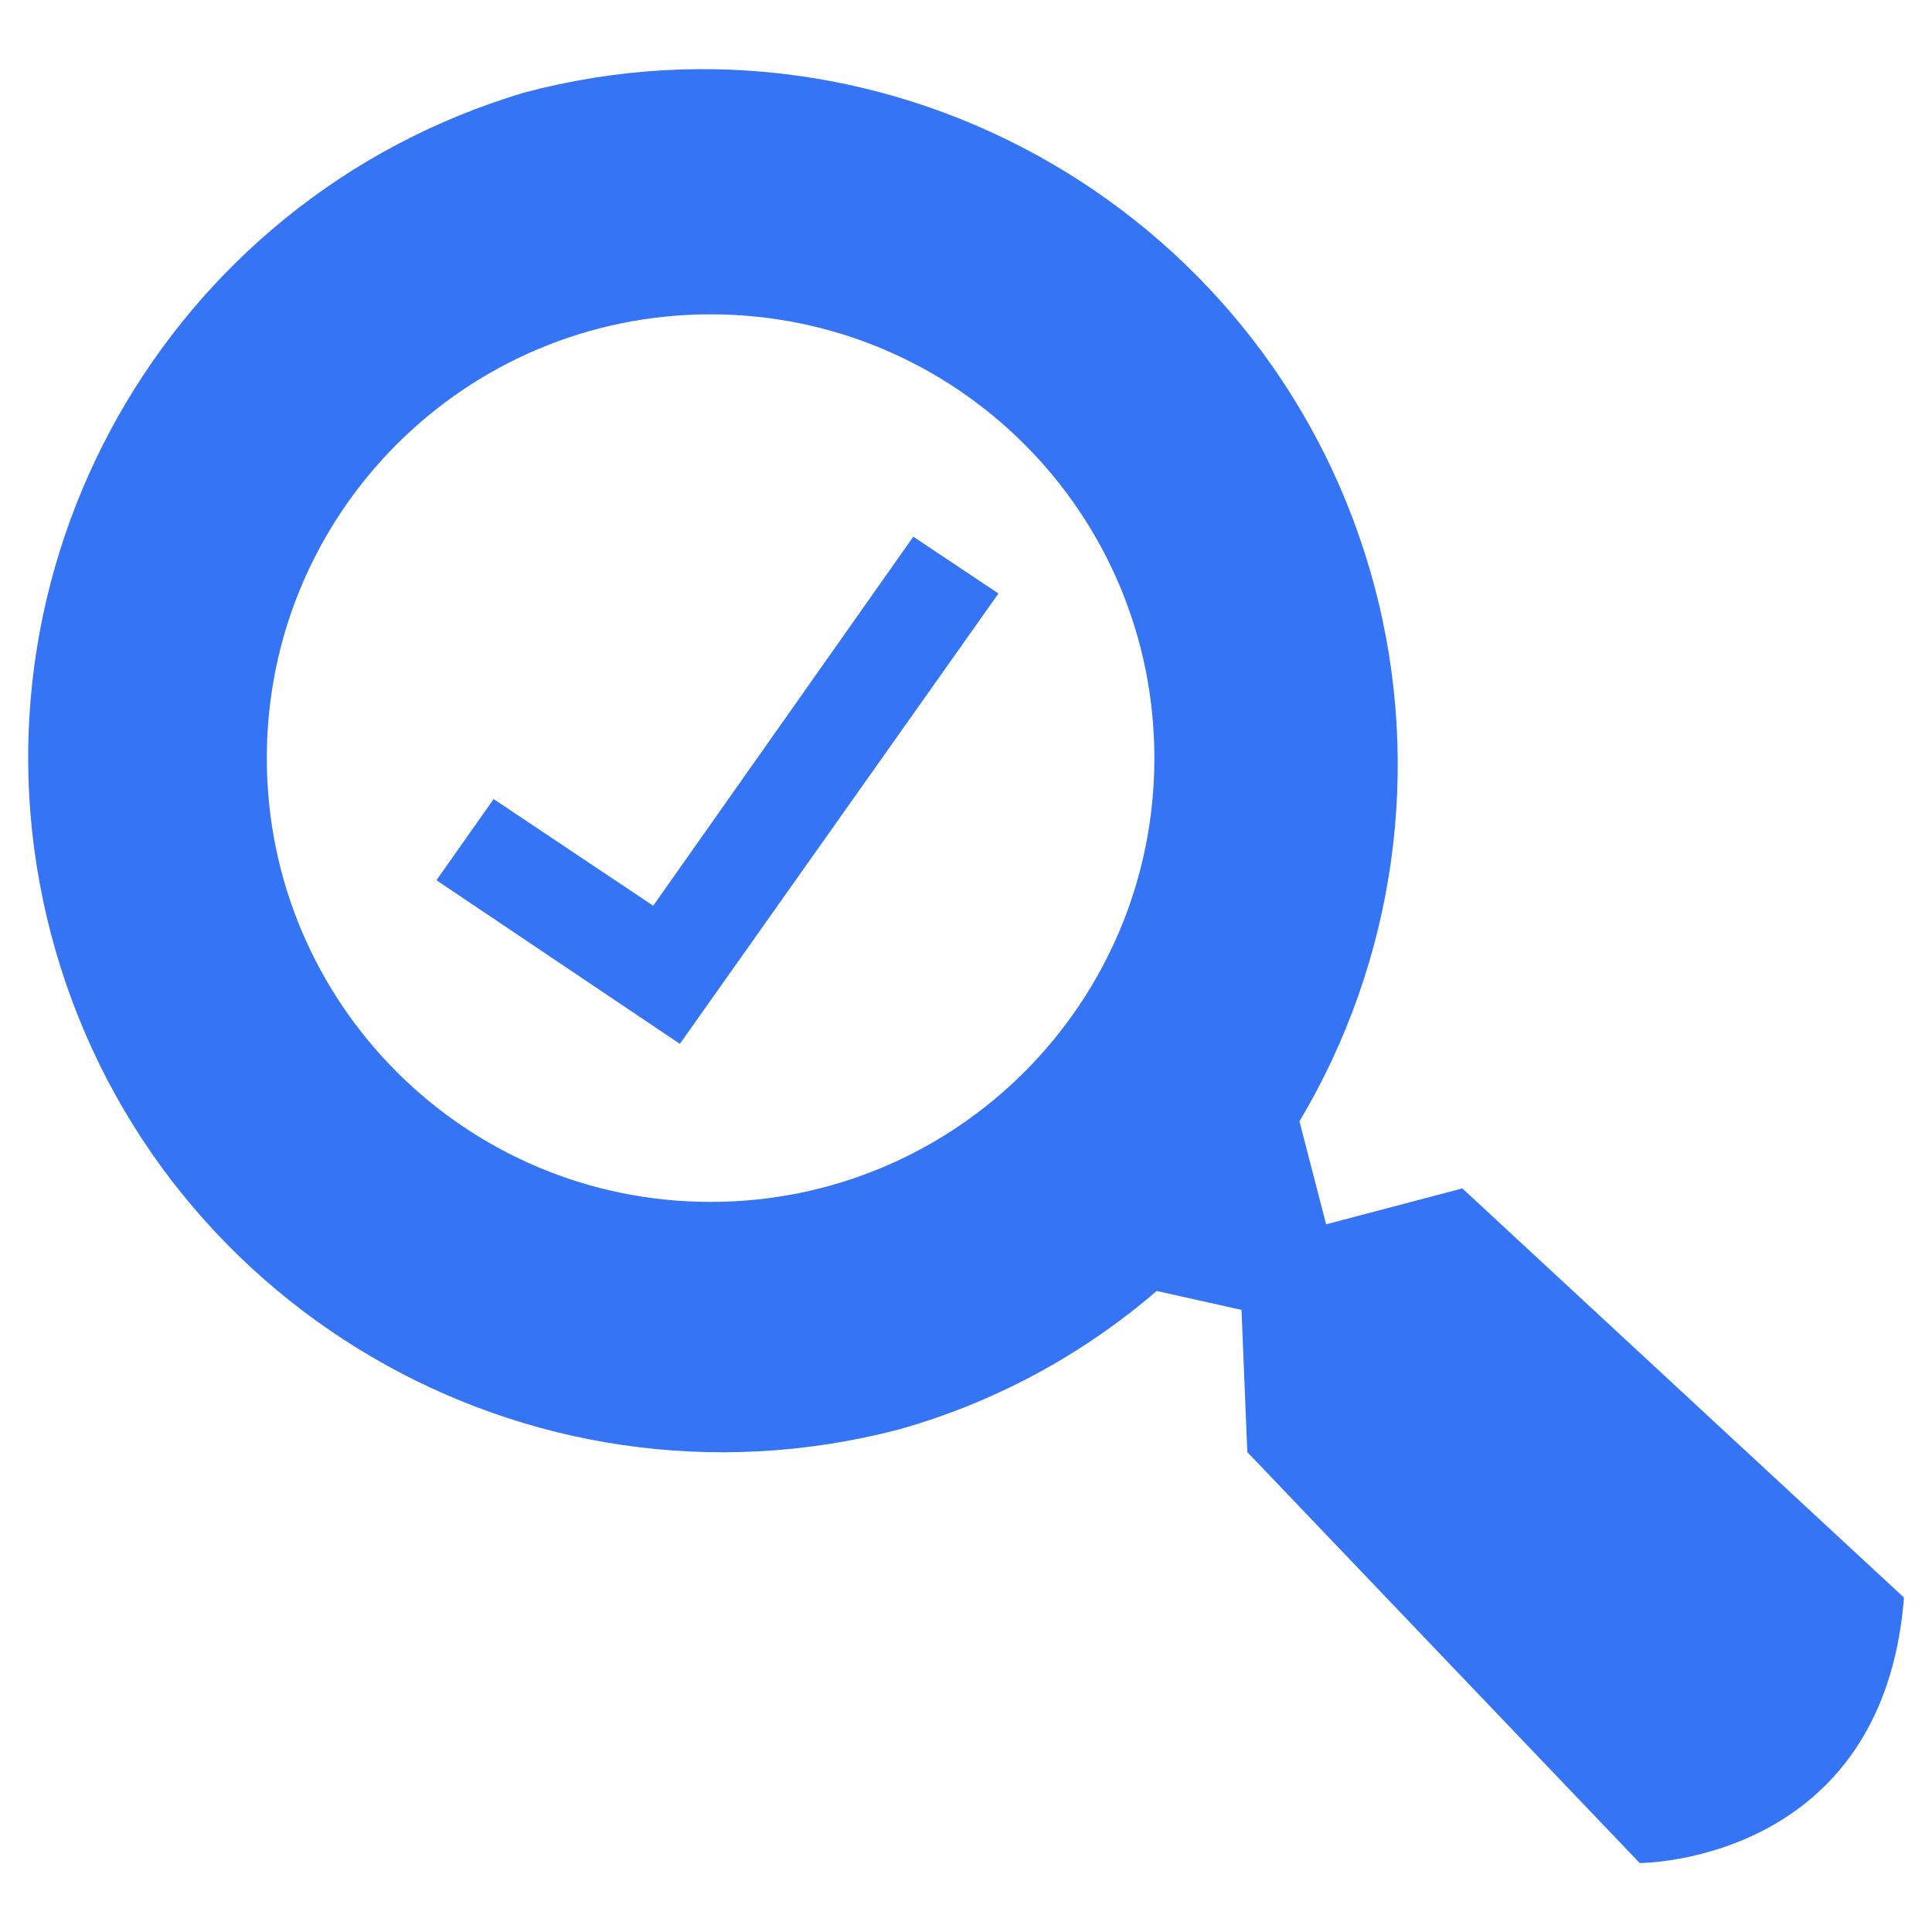
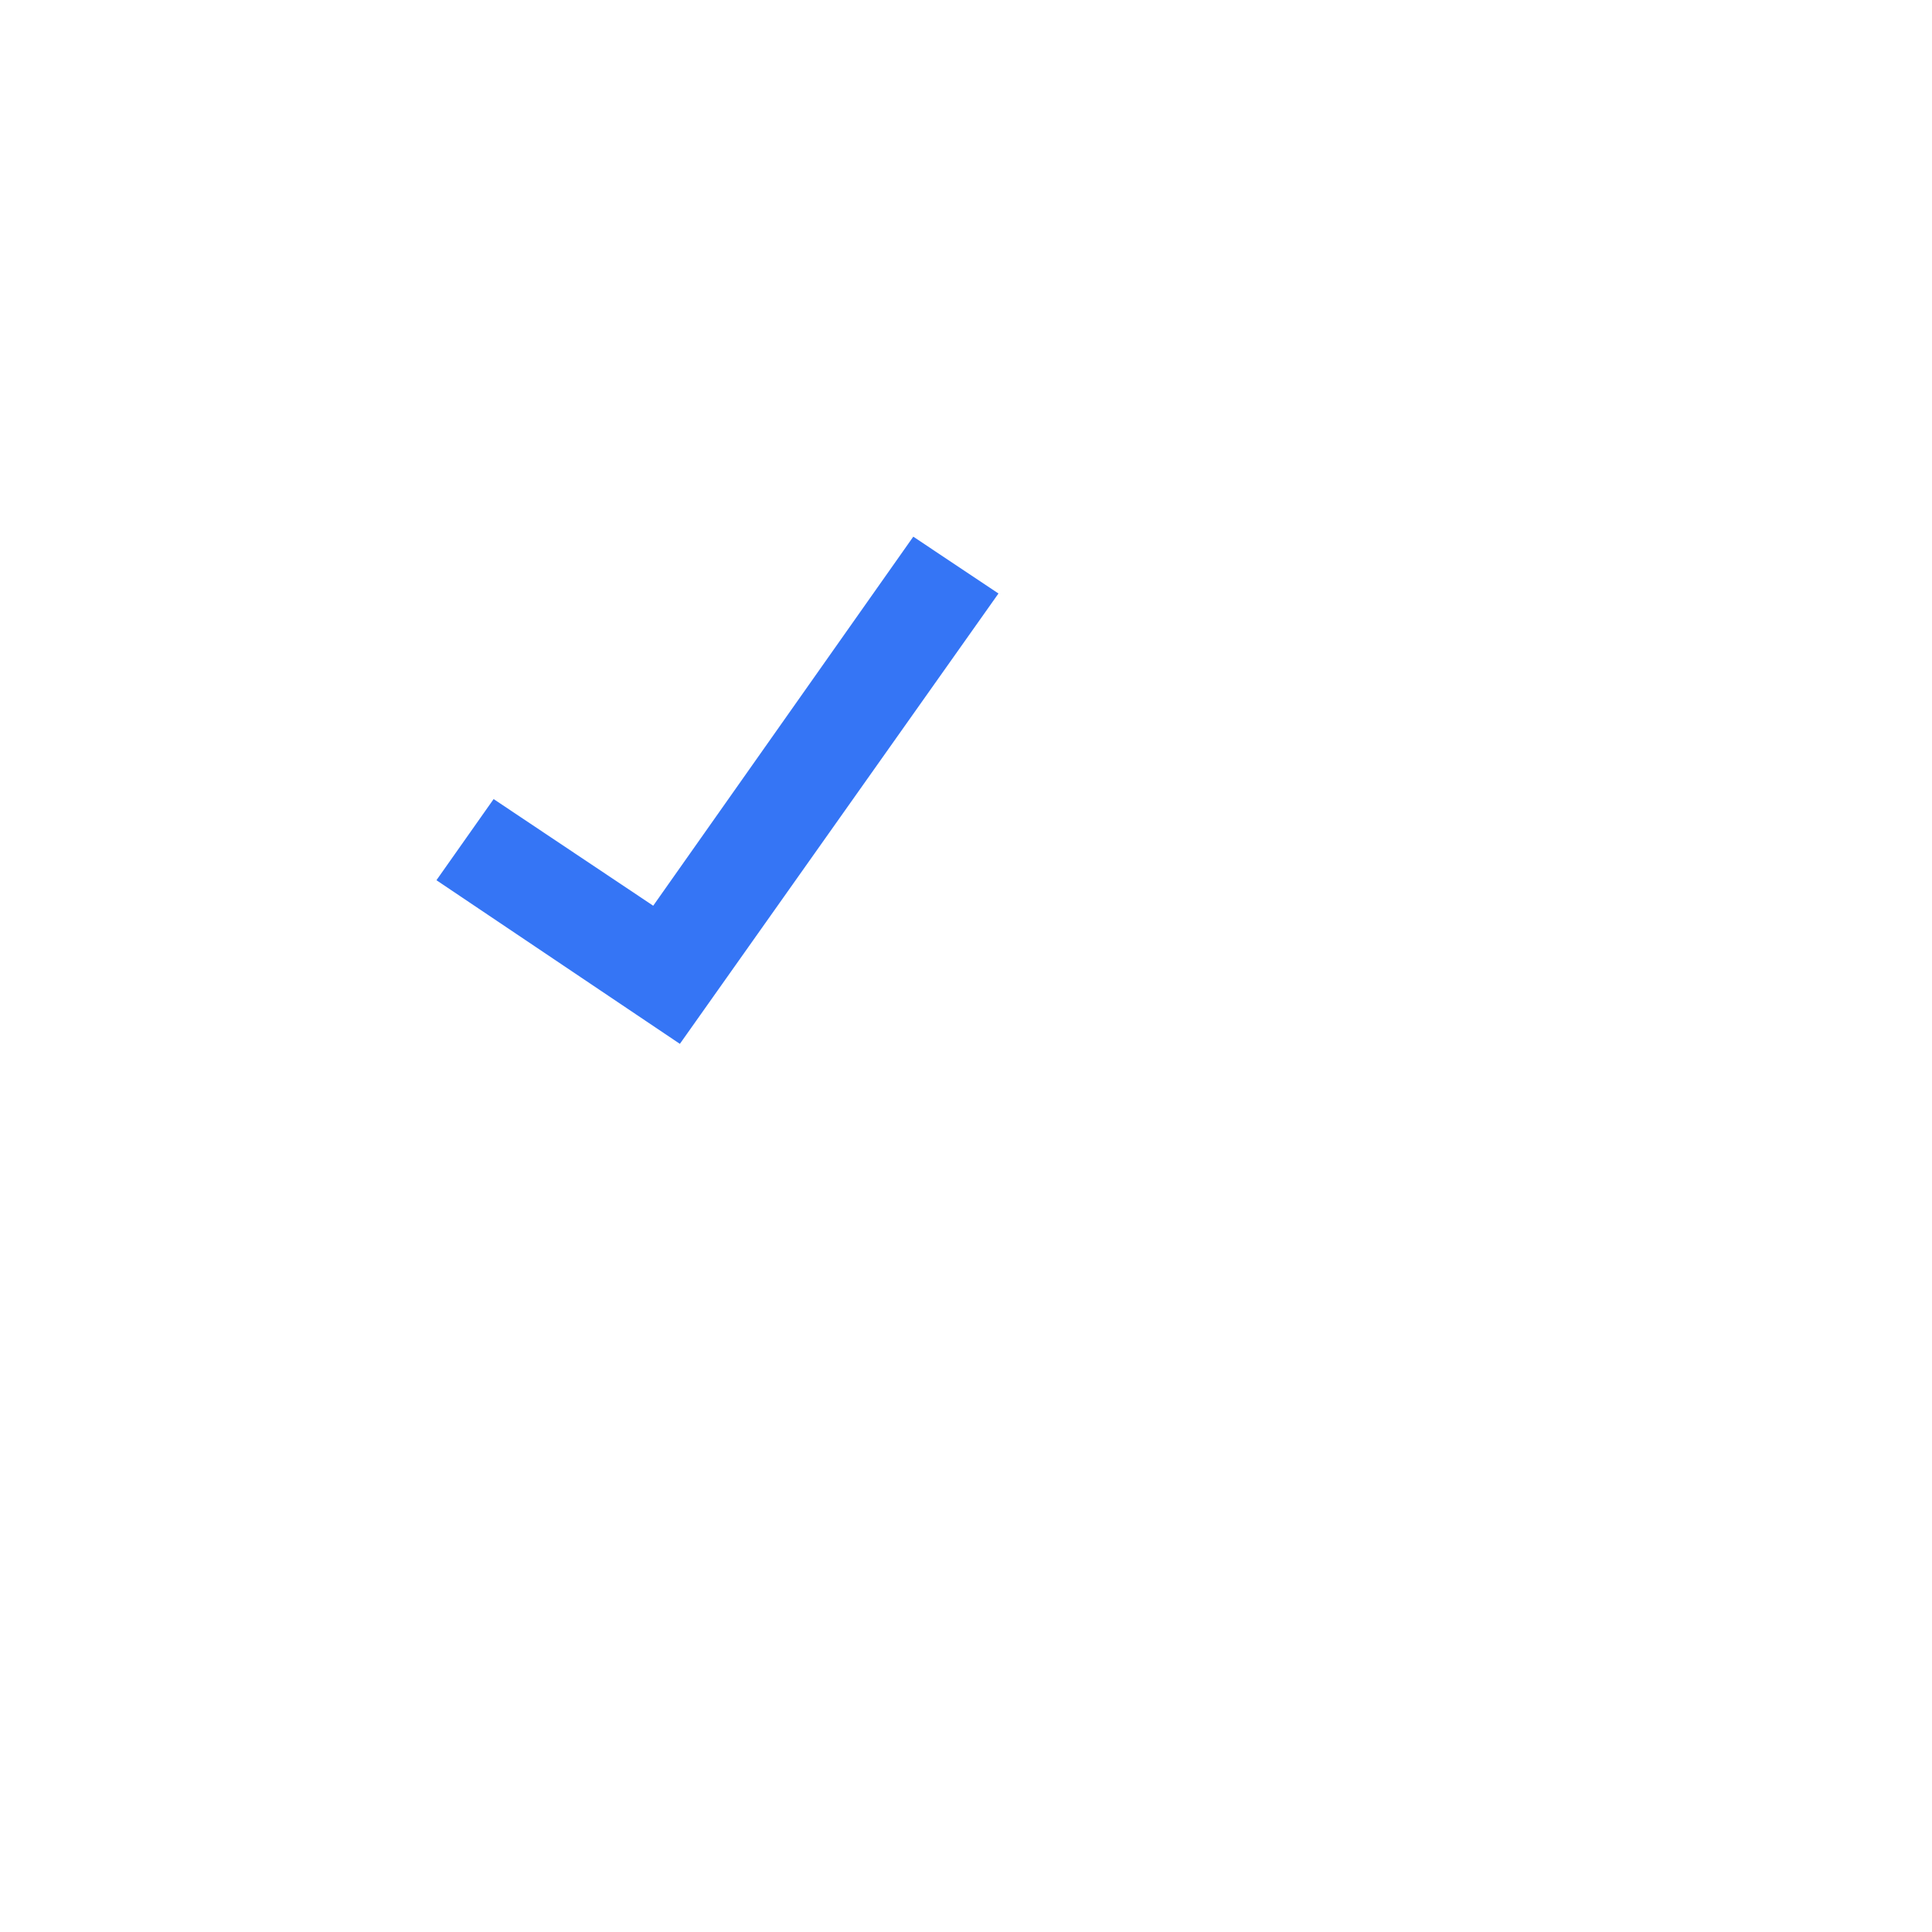
<svg xmlns="http://www.w3.org/2000/svg" id="preview-all" viewBox="0 0 100 100">
  <path d="M47.27,27.78l-13.46,19.1-8.26-5.52-2.96,4.2,12.6,8.47,16.49-23.31-4.42-2.95h0Z" style="fill: #3575f5; fill-rule: evenodd;" />
-   <path d="M75.7,61.51l-7.06,1.86-1.38-5.33c4.96-8.32,6.37-18.3,3.89-27.67C66.05,11.16,46.35-.31,27.14,4.79,8.58,10.31-2.26,29.56,2.63,48.31c5.02,19.2,24.64,30.69,43.85,25.69,4.94-1.38,9.51-3.84,13.39-7.18l4.39.98.3,7.36,20.31,21.27c.09,0,12.6-.02,13.68-13.74l-22.84-21.16h-.01ZM36.78,62.21c-12.69,0-22.97-10.28-22.97-22.97s10.28-22.97,22.97-22.97,22.97,10.28,22.97,22.97-10.28,22.97-22.97,22.97Z" style="fill: #3575f5; fill-rule: evenodd;" />
</svg>